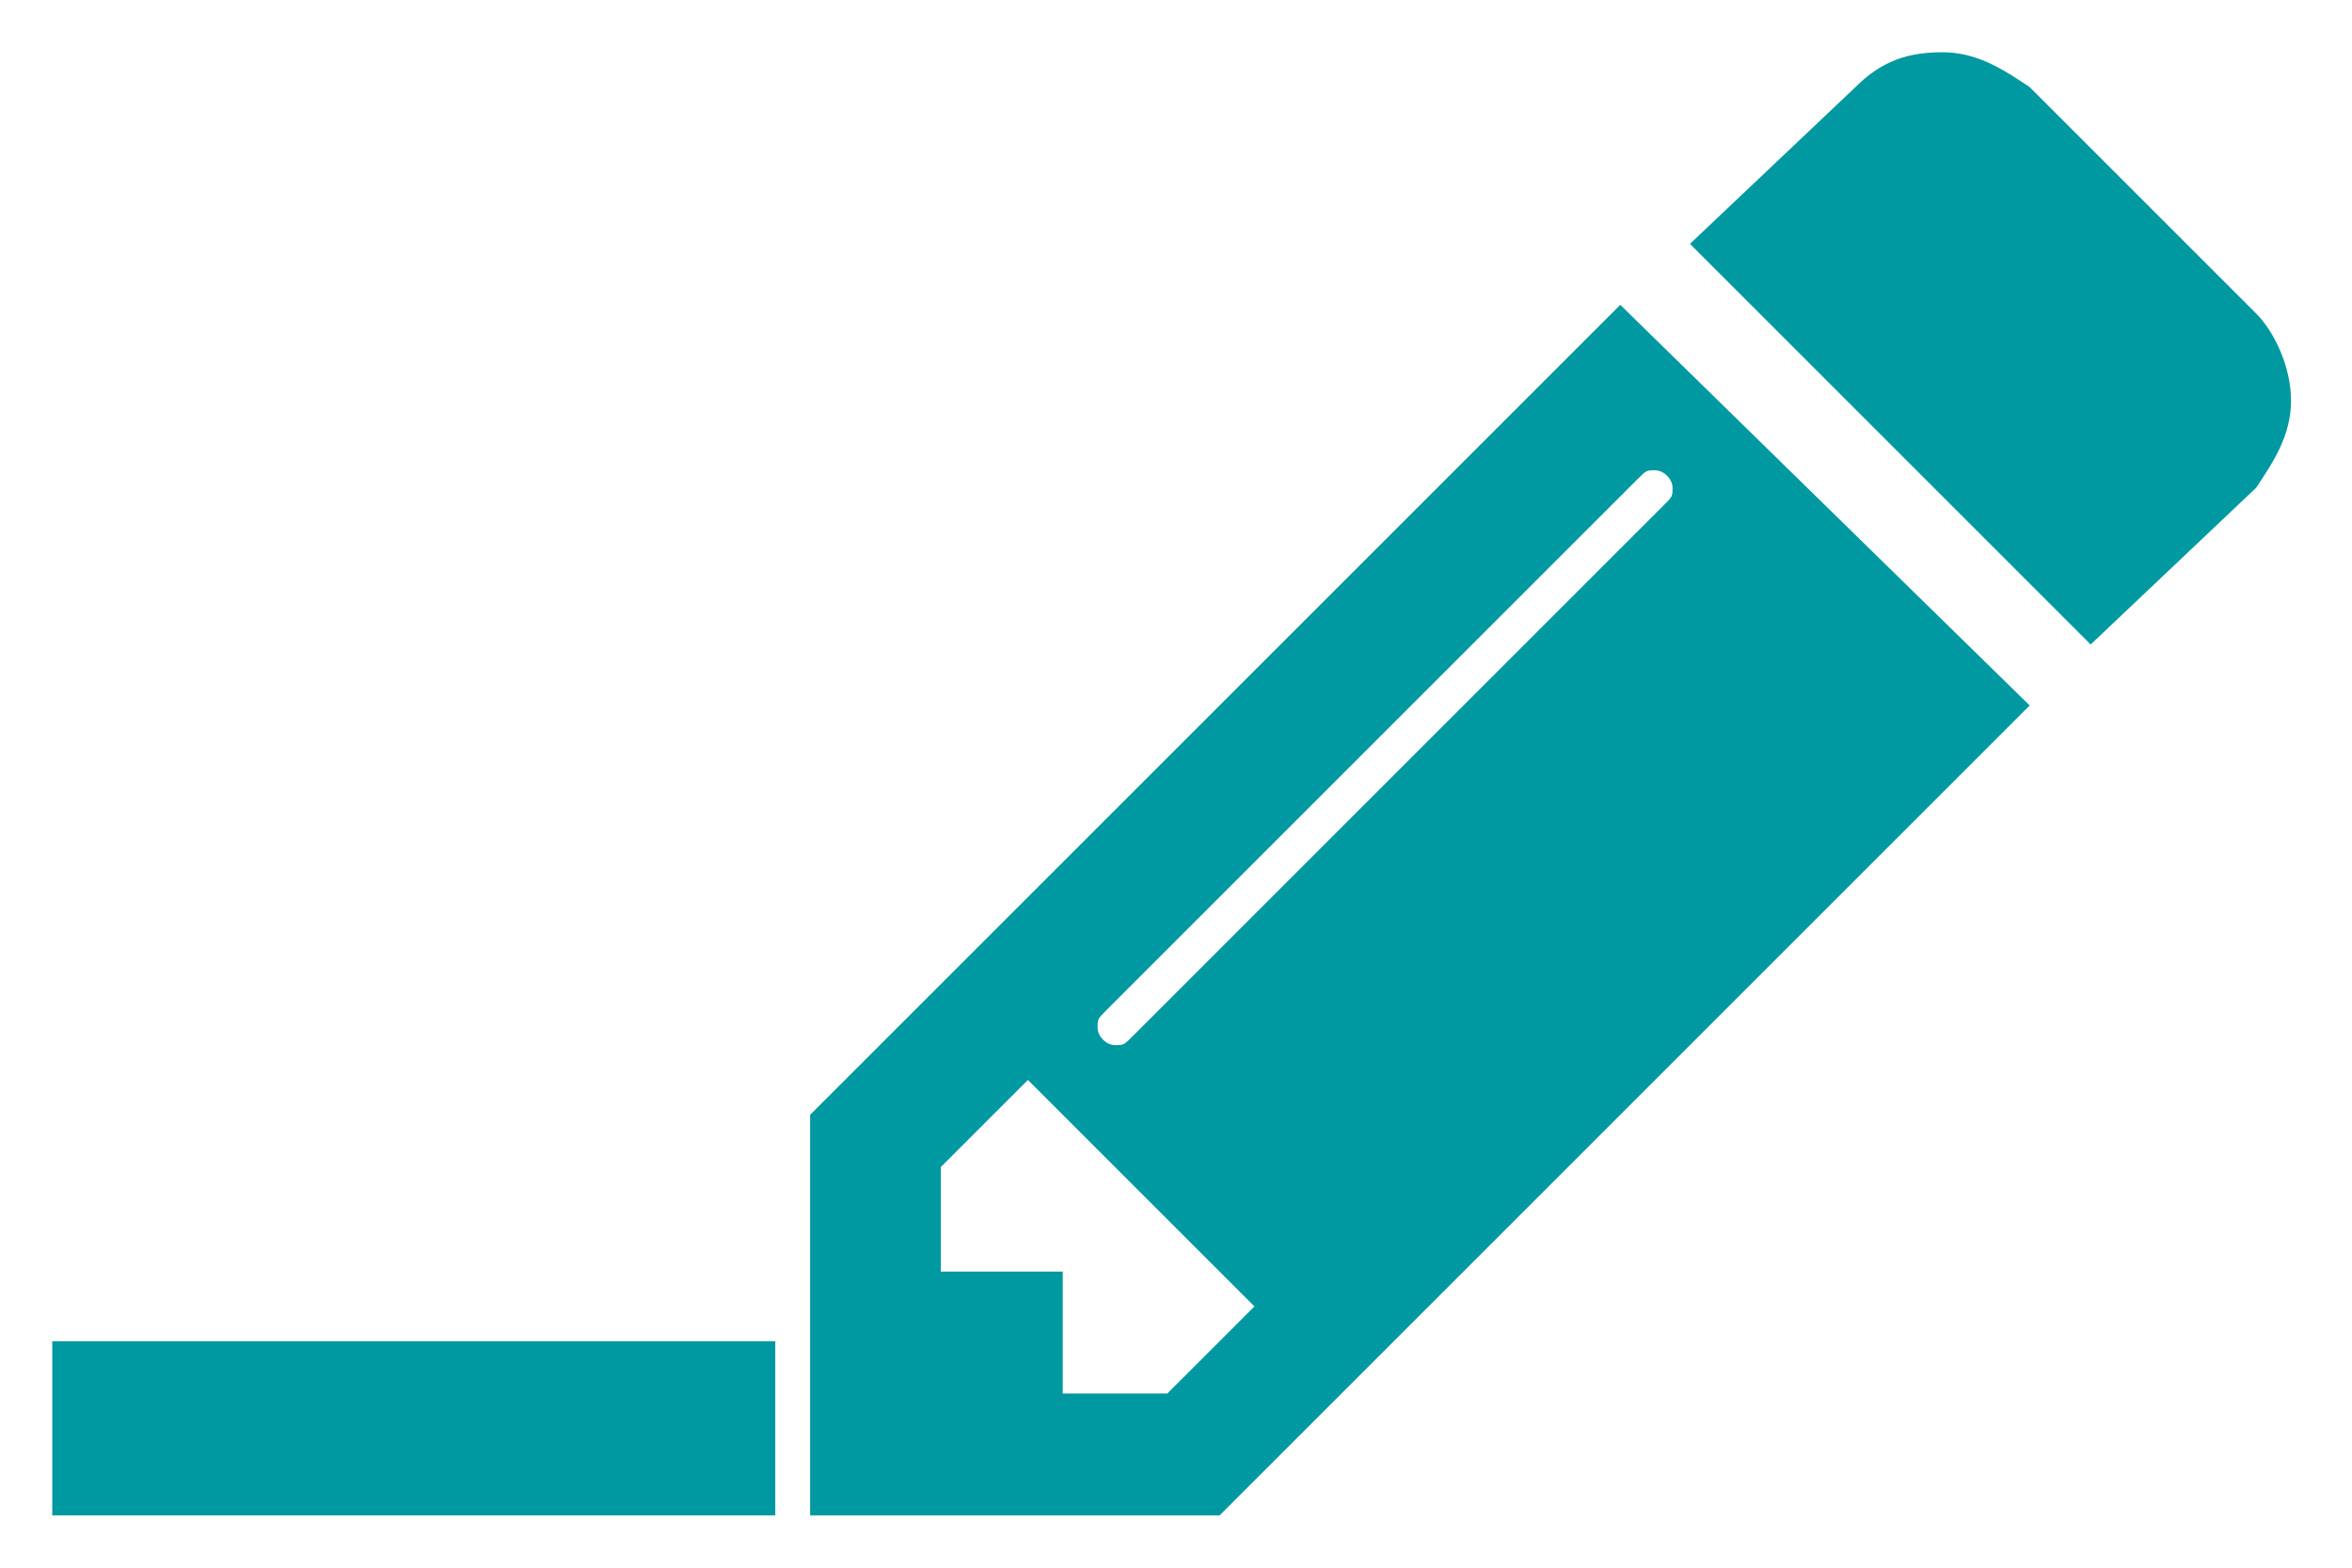
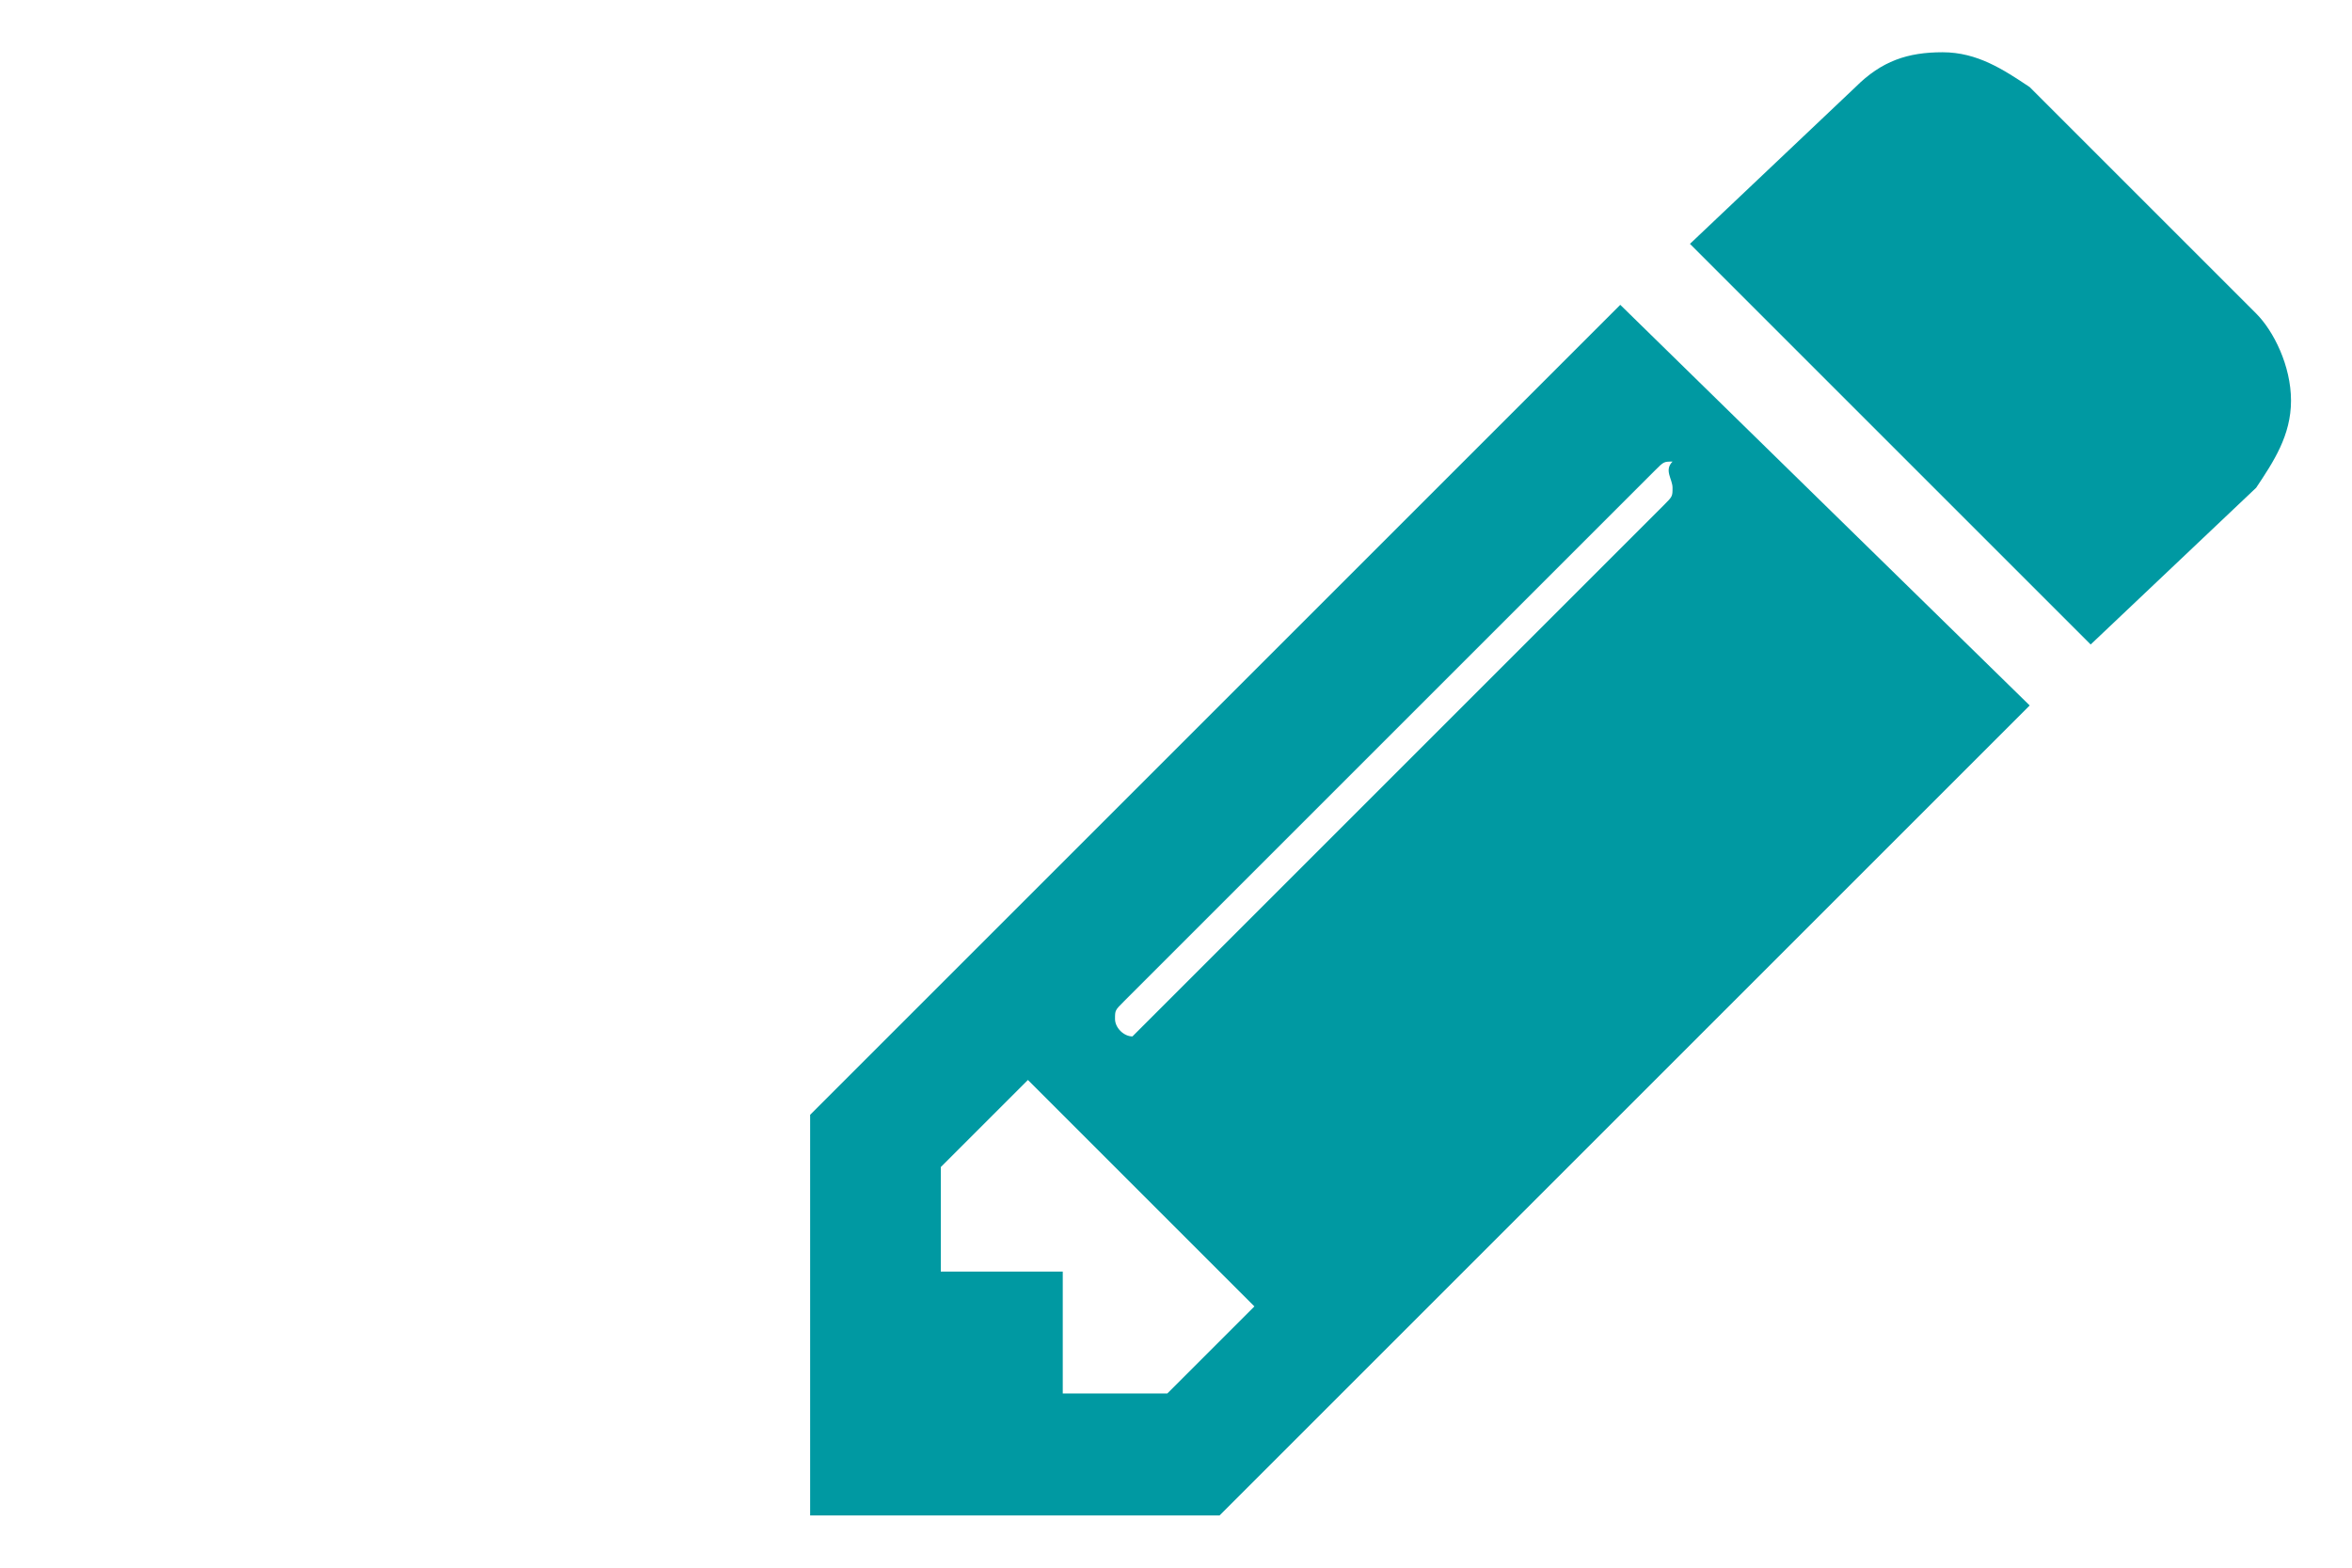
<svg xmlns="http://www.w3.org/2000/svg" version="1.1" id="Warstwa_1" x="0px" y="0px" viewBox="0 0 27 18" style="enable-background:new 0 0 27 18;" xml:space="preserve">
  <style type="text/css">
	.st0{fill-rule:evenodd;clip-rule:evenodd;fill:#0099A2;}
</style>
  <g>
-     <path class="st0" d="M13.4,16h-1.2v-1.4h-1.4v-1.2l1-1l2.6,2.6L13.4,16L13.4,16z M19.2,5.6c0,0.1,0,0.1-0.1,0.2l-6.1,6.1   c-0.1,0.1-0.1,0.1-0.2,0.1c-0.1,0-0.2-0.1-0.2-0.2c0-0.1,0-0.1,0.1-0.2l6.1-6.1c0.1-0.1,0.1-0.1,0.2-0.1   C19.1,5.4,19.2,5.5,19.2,5.6L19.2,5.6z M18.6,3.5l-9.3,9.3v4.6H14l9.3-9.3L18.6,3.5L18.6,3.5z M26.3,4.6c0,0.4-0.2,0.7-0.4,1   L24,7.4l-4.6-4.6l1.9-1.8c0.3-0.3,0.6-0.4,1-0.4c0.4,0,0.7,0.2,1,0.4l2.6,2.6C26.1,3.8,26.3,4.2,26.3,4.6z" />
-     <rect x="0.6" y="15.4" class="st0" width="8.3" height="2" />
+     <path class="st0" d="M13.4,16h-1.2v-1.4h-1.4v-1.2l1-1l2.6,2.6L13.4,16L13.4,16z M19.2,5.6c0,0.1,0,0.1-0.1,0.2l-6.1,6.1   c-0.1,0-0.2-0.1-0.2-0.2c0-0.1,0-0.1,0.1-0.2l6.1-6.1c0.1-0.1,0.1-0.1,0.2-0.1   C19.1,5.4,19.2,5.5,19.2,5.6L19.2,5.6z M18.6,3.5l-9.3,9.3v4.6H14l9.3-9.3L18.6,3.5L18.6,3.5z M26.3,4.6c0,0.4-0.2,0.7-0.4,1   L24,7.4l-4.6-4.6l1.9-1.8c0.3-0.3,0.6-0.4,1-0.4c0.4,0,0.7,0.2,1,0.4l2.6,2.6C26.1,3.8,26.3,4.2,26.3,4.6z" />
  </g>
</svg>